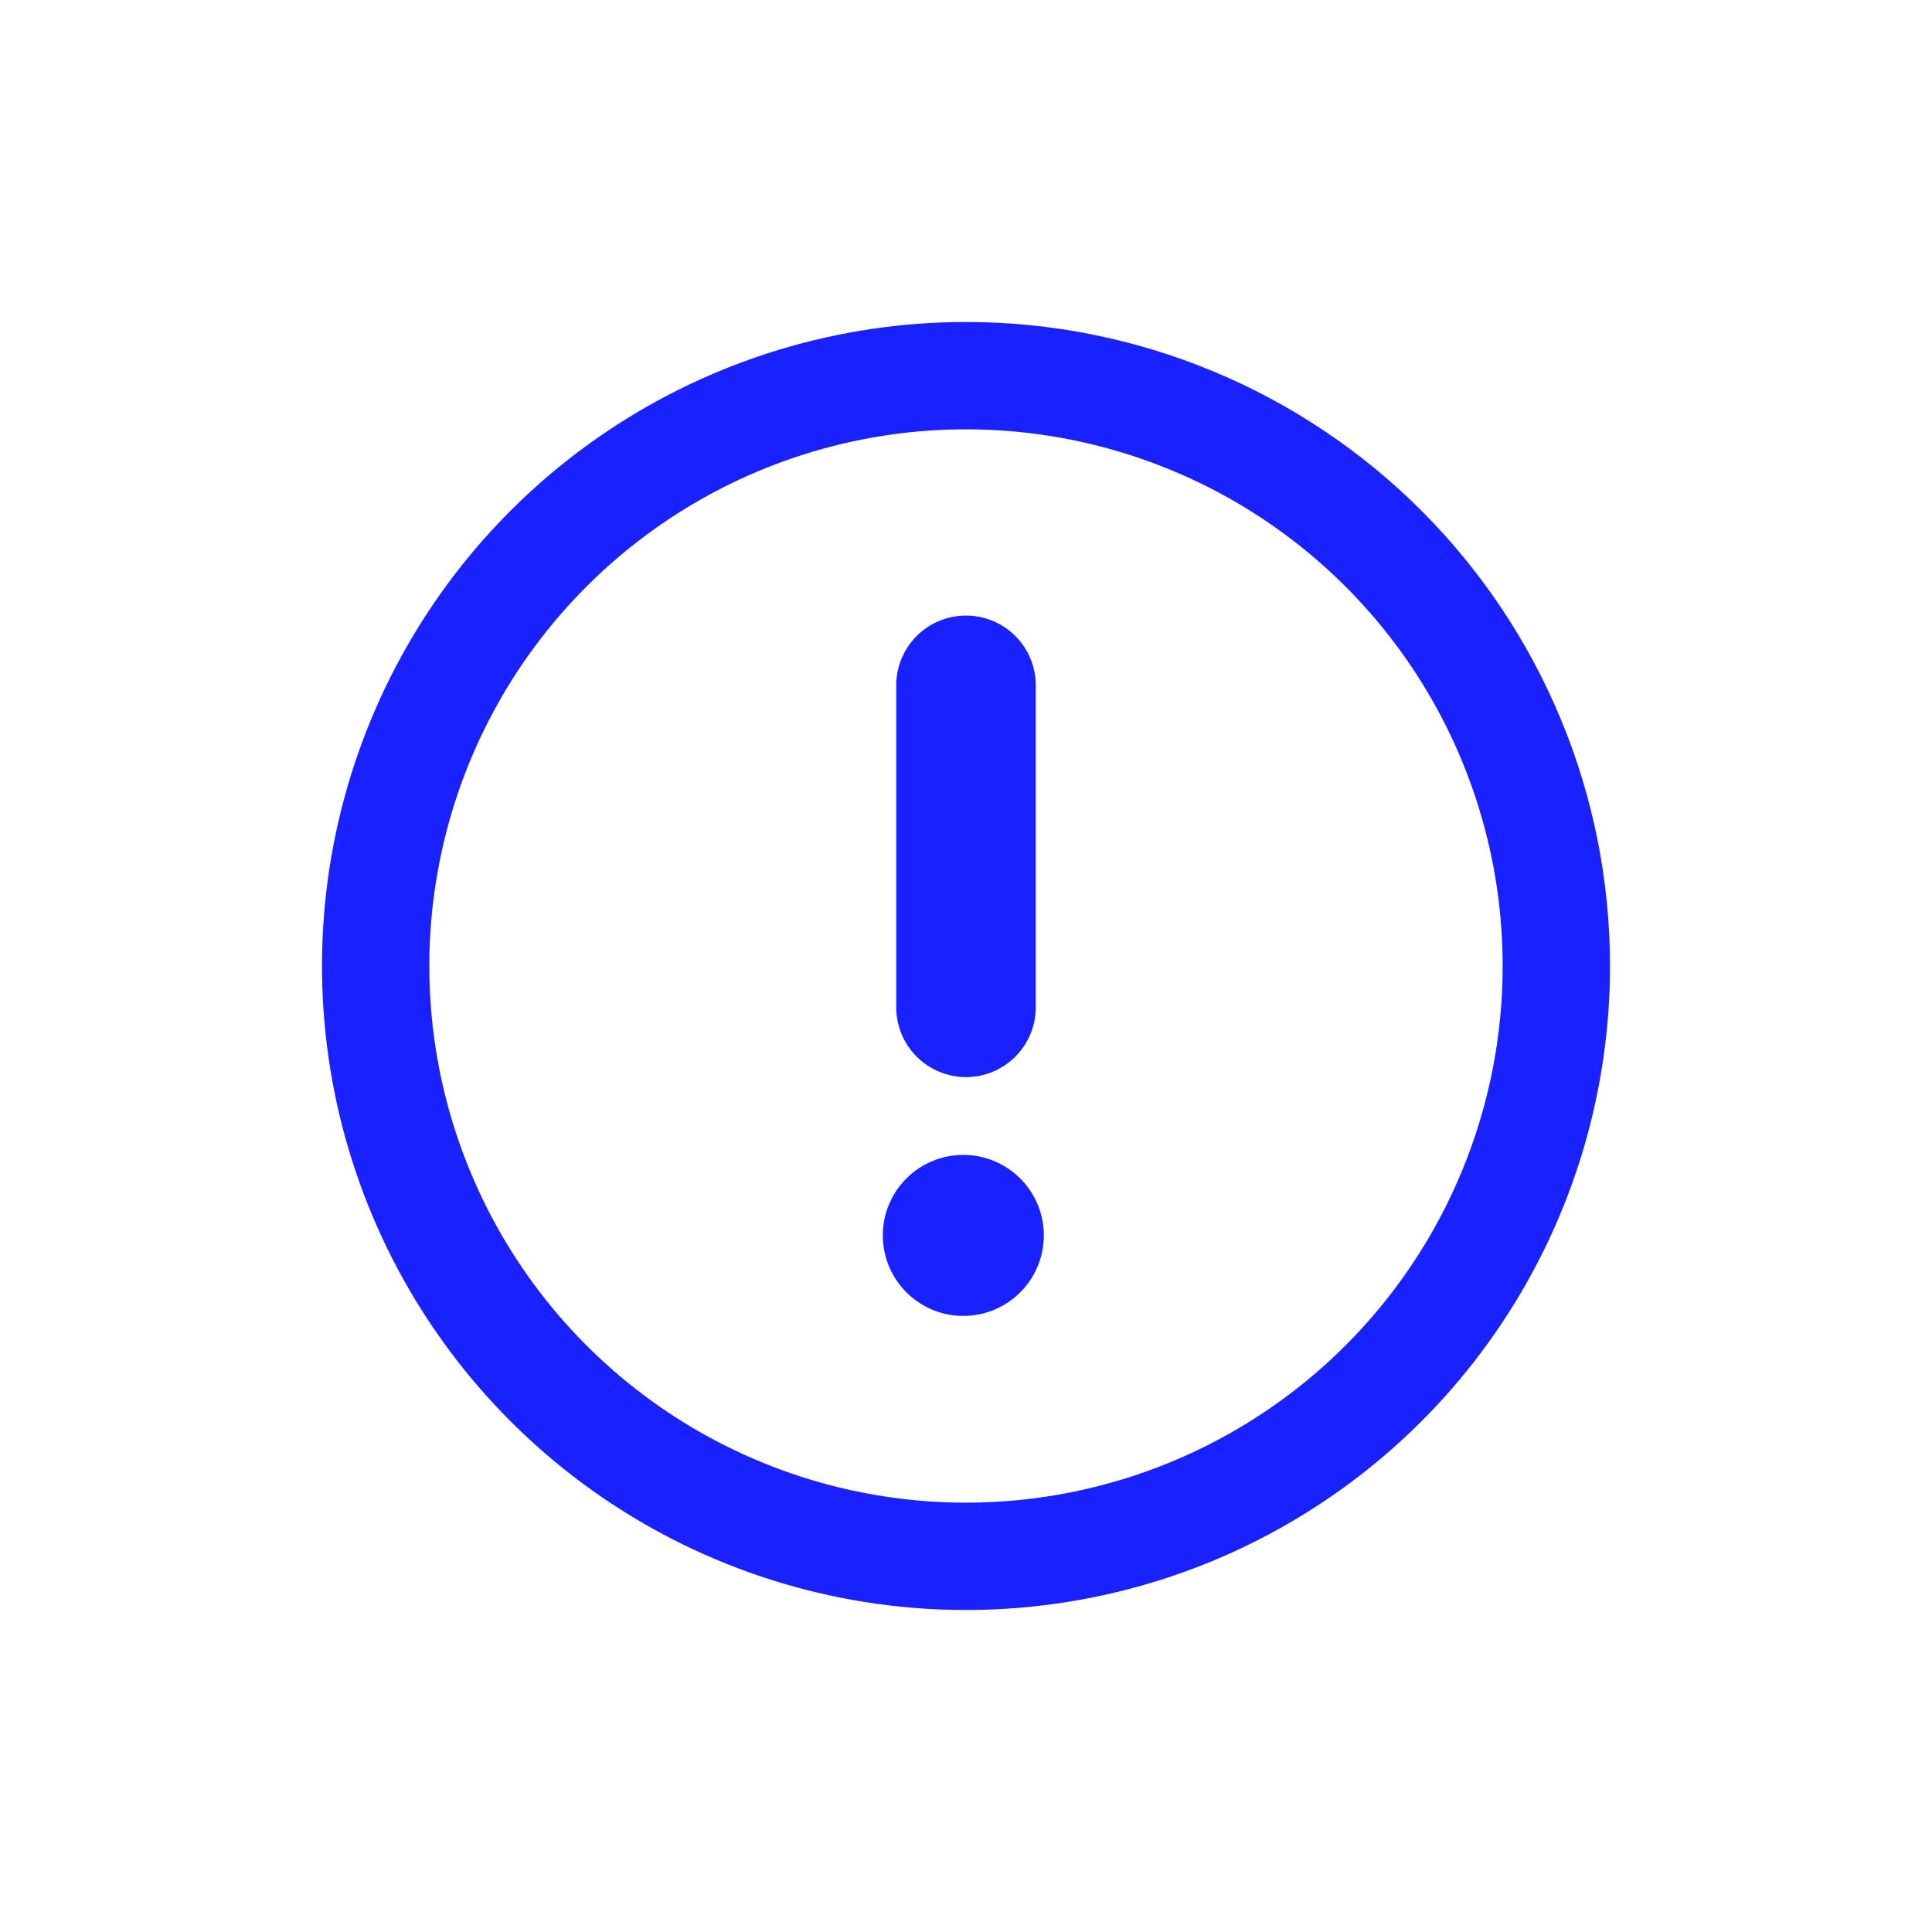
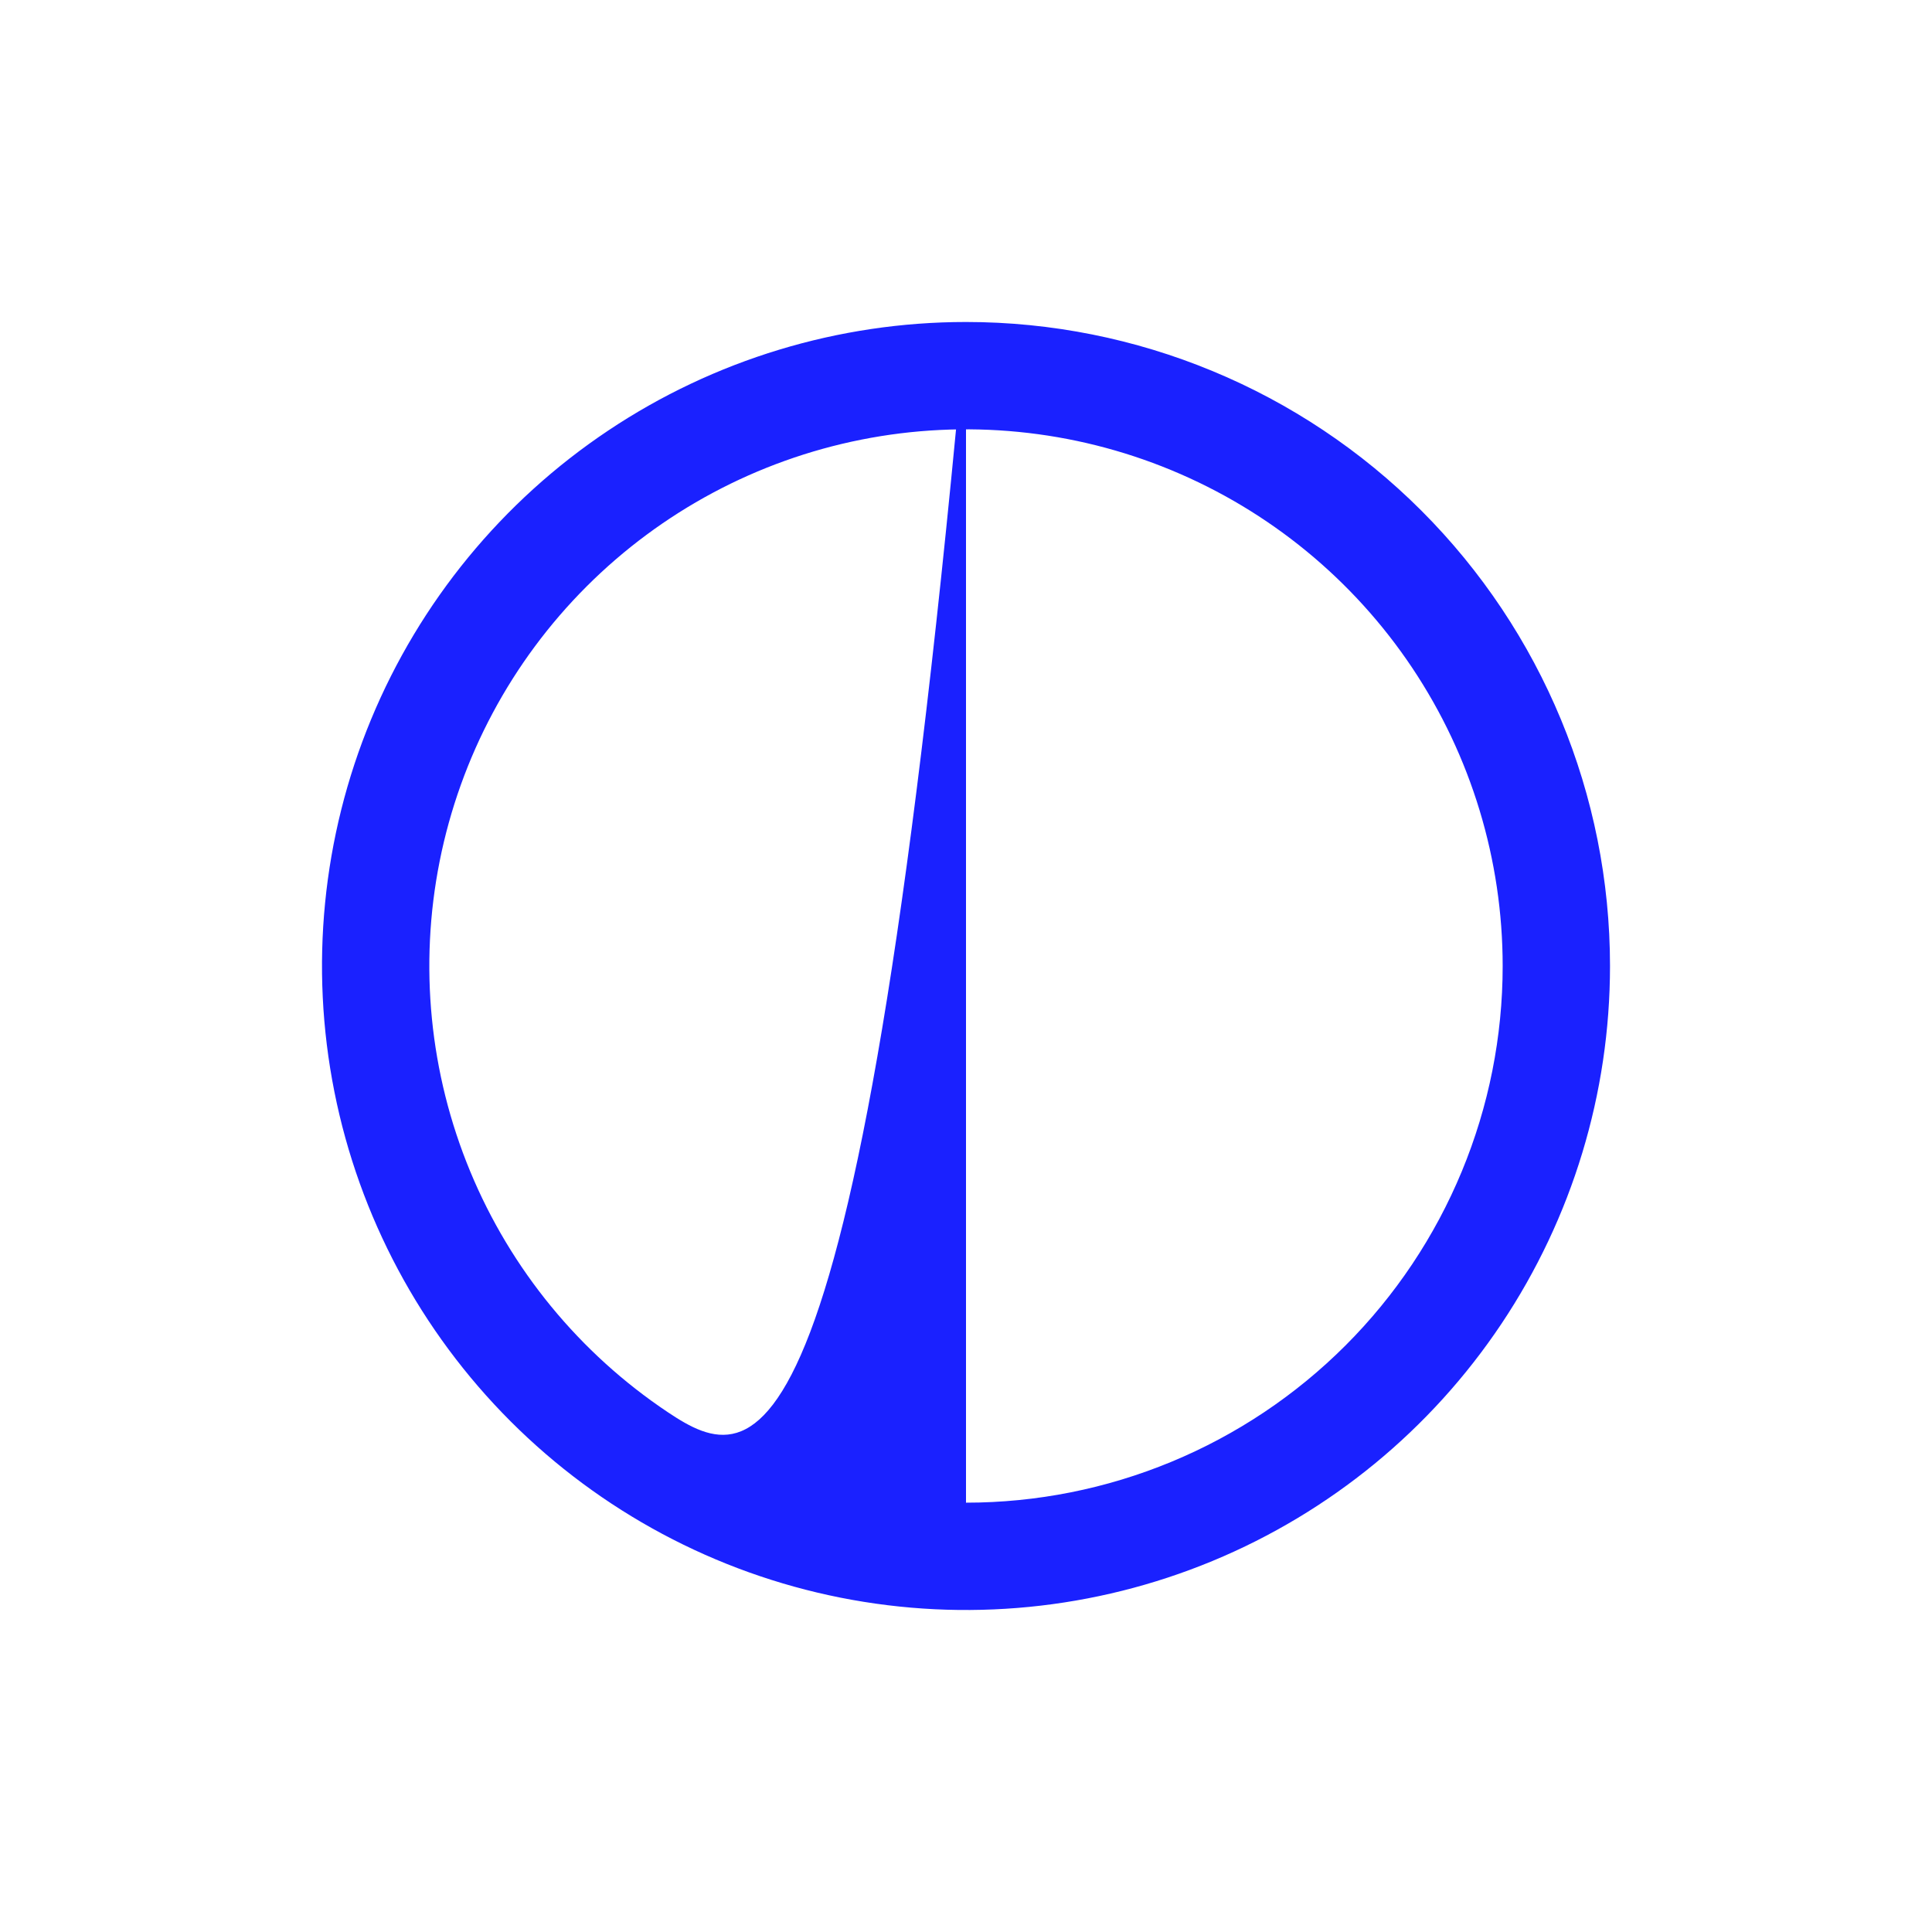
<svg xmlns="http://www.w3.org/2000/svg" width="86" height="86" viewBox="0 0 86 86" fill="none">
-   <path d="M43 14.333C37.33 14.333 31.788 16.015 27.074 19.165C22.359 22.314 18.685 26.792 16.515 32.03C14.346 37.268 13.778 43.032 14.884 48.593C15.99 54.153 18.721 59.261 22.73 63.27C26.739 67.279 31.847 70.01 37.407 71.116C42.968 72.222 48.732 71.654 53.97 69.485C59.208 67.315 63.685 63.641 66.835 58.926C69.985 54.212 71.667 48.67 71.667 43C71.667 35.397 68.646 28.106 63.27 22.73C57.894 17.354 50.603 14.333 43 14.333ZM43 66.889C38.275 66.889 33.657 65.488 29.728 62.863C25.799 60.238 22.738 56.507 20.93 52.142C19.121 47.777 18.648 42.974 19.57 38.34C20.492 33.706 22.767 29.449 26.108 26.108C29.449 22.767 33.706 20.492 38.34 19.57C42.974 18.648 47.777 19.122 52.142 20.93C56.507 22.738 60.238 25.8 62.863 29.728C65.488 33.657 66.889 38.275 66.889 43C66.889 46.137 66.271 49.244 65.07 52.142C63.87 55.04 62.11 57.674 59.892 59.892C57.674 62.11 55.04 63.87 52.142 65.07C49.243 66.271 46.137 66.889 43 66.889Z" fill="#1A21FF" />
-   <path d="M43 47.945C42.176 47.945 41.386 47.618 40.804 47.035C40.222 46.453 39.894 45.663 39.894 44.839V30.506C39.894 29.682 40.222 28.892 40.804 28.31C41.386 27.728 42.176 27.401 43 27.401C43.824 27.401 44.614 27.728 45.196 28.31C45.778 28.892 46.105 29.682 46.105 30.506V44.839C46.105 45.663 45.778 46.453 45.196 47.035C44.614 47.618 43.824 47.945 43 47.945Z" fill="#1A21FF" />
-   <path d="M42.88 58.576C44.859 58.576 46.464 56.971 46.464 54.992C46.464 53.013 44.859 51.409 42.88 51.409C40.901 51.409 39.297 53.013 39.297 54.992C39.297 56.971 40.901 58.576 42.88 58.576Z" fill="#1A21FF" />
+   <path d="M43 14.333C37.33 14.333 31.788 16.015 27.074 19.165C22.359 22.314 18.685 26.792 16.515 32.03C14.346 37.268 13.778 43.032 14.884 48.593C15.99 54.153 18.721 59.261 22.73 63.27C26.739 67.279 31.847 70.01 37.407 71.116C42.968 72.222 48.732 71.654 53.97 69.485C59.208 67.315 63.685 63.641 66.835 58.926C69.985 54.212 71.667 48.67 71.667 43C71.667 35.397 68.646 28.106 63.27 22.73C57.894 17.354 50.603 14.333 43 14.333ZC38.275 66.889 33.657 65.488 29.728 62.863C25.799 60.238 22.738 56.507 20.93 52.142C19.121 47.777 18.648 42.974 19.57 38.34C20.492 33.706 22.767 29.449 26.108 26.108C29.449 22.767 33.706 20.492 38.34 19.57C42.974 18.648 47.777 19.122 52.142 20.93C56.507 22.738 60.238 25.8 62.863 29.728C65.488 33.657 66.889 38.275 66.889 43C66.889 46.137 66.271 49.244 65.07 52.142C63.87 55.04 62.11 57.674 59.892 59.892C57.674 62.11 55.04 63.87 52.142 65.07C49.243 66.271 46.137 66.889 43 66.889Z" fill="#1A21FF" />
</svg>